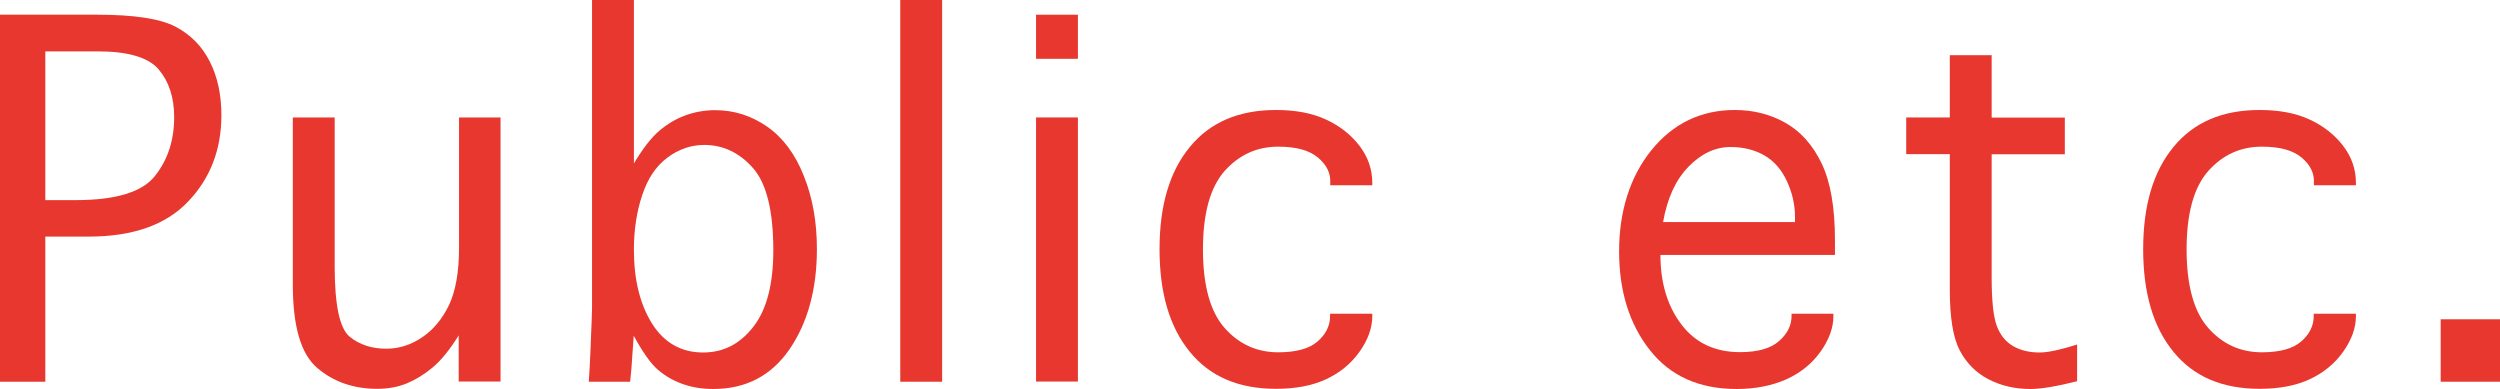
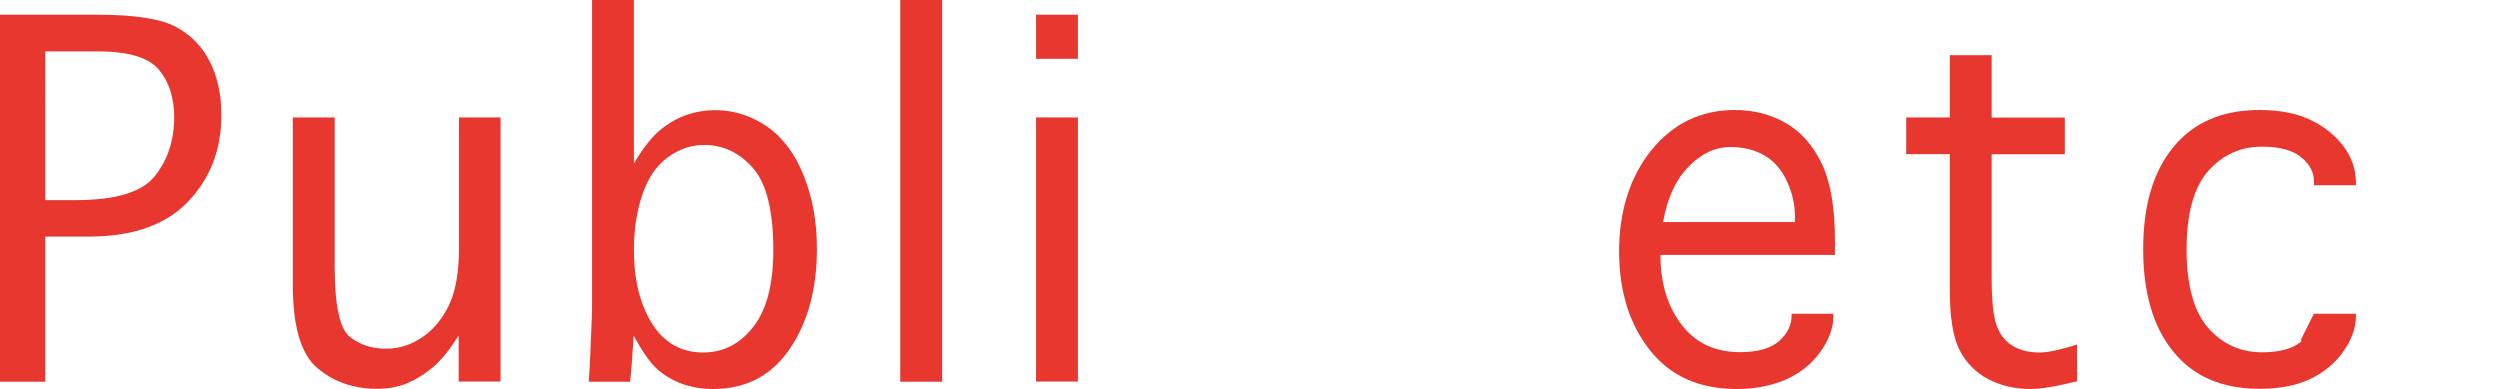
<svg xmlns="http://www.w3.org/2000/svg" viewBox="0 0 144.54 22.49">
  <g fill="#e7372f">
    <path d="m2.62 22.07h-2.62v-21.22h5.61c2.14 0 3.65.23 4.53.69s1.54 1.13 1.99 2.02.67 1.92.67 3.1c0 1.99-.64 3.65-1.93 5s-3.2 2.02-5.75 2.02h-2.5v8.38zm0-10.5h1.77c2.32 0 3.85-.47 4.58-1.41.74-.94 1.1-2.07 1.1-3.38 0-1.14-.3-2.06-.89-2.76s-1.77-1.05-3.53-1.05h-3.03z" />
    <path d="m26.52 6.79h2.42v15.27h-2.42v-2.67c-.51.82-1.01 1.44-1.5 1.85s-1 .72-1.51.93c-.52.21-1.08.31-1.7.31-1.36 0-2.52-.4-3.46-1.2-.95-.8-1.42-2.4-1.42-4.82v-9.67h2.42v8.62c0 2.23.29 3.58.86 4.05s1.28.7 2.13.7c.73 0 1.42-.22 2.07-.66s1.16-1.06 1.55-1.86c.38-.8.58-1.91.58-3.33v-7.52z" />
    <path d="m36.44 22.07h-2.4c.04-.5.07-1.11.1-1.83s.05-1.31.07-1.76c.02-.46.02-.76.02-.92v-17.56h2.42v9.45c.52-.87 1.01-1.5 1.47-1.89s.96-.69 1.51-.89 1.12-.3 1.72-.3c1.09 0 2.09.32 3 .95s1.62 1.58 2.12 2.84c.51 1.26.76 2.67.76 4.24 0 2.32-.53 4.25-1.58 5.79-1.06 1.54-2.53 2.3-4.42 2.3-.62 0-1.2-.09-1.74-.28s-1.02-.46-1.45-.83-.89-1.03-1.4-1.97l-.08 1.11c-.03.61-.08 1.13-.13 1.56zm.21-7.63c0 1.73.35 3.15 1.05 4.27.7 1.11 1.69 1.67 2.95 1.67 1.17 0 2.13-.49 2.9-1.48.77-.98 1.16-2.46 1.16-4.42 0-2.29-.39-3.88-1.18-4.77s-1.73-1.33-2.81-1.33c-.76 0-1.47.24-2.13.73s-1.14 1.21-1.46 2.17-.48 2.01-.48 3.15z" />
    <path d="m54.47 22.07h-2.42v-22.07h2.42z" />
    <path d="m59.9 3.4v-2.55h2.42v2.55zm0 3.39h2.42v15.27h-2.42z" />
-     <path d="m76.91 18.14h2.43v.14c0 .68-.25 1.37-.74 2.06s-1.14 1.22-1.94 1.59-1.76.55-2.89.55c-2.16 0-3.82-.71-4.98-2.14-1.17-1.43-1.75-3.4-1.75-5.93s.58-4.49 1.75-5.91c1.17-1.43 2.83-2.14 4.98-2.14 1.13 0 2.09.18 2.89.55s1.45.88 1.94 1.52.74 1.36.74 2.14v.14h-2.43v-.14c.03-.56-.21-1.04-.71-1.46s-1.26-.63-2.3-.63c-1.23 0-2.26.47-3.1 1.41-.83.94-1.25 2.45-1.25 4.53s.42 3.6 1.25 4.54 1.87 1.41 3.1 1.41c1.04 0 1.8-.21 2.28-.63s.72-.91.72-1.46v-.14z" />
    <path d="m103.58 18.14h2.42v.14c0 .67-.25 1.36-.75 2.06s-1.17 1.23-1.99 1.6c-.83.36-1.78.55-2.85.55-2.17 0-3.85-.75-5.03-2.26-1.18-1.5-1.77-3.4-1.77-5.7s.62-4.3 1.87-5.85c1.25-1.54 2.86-2.32 4.82-2.32 1.08 0 2.06.25 2.94.75s1.57 1.28 2.08 2.34.77 2.54.77 4.44v.85h-10.09c0 1.63.41 2.97 1.22 4.03s1.94 1.59 3.38 1.59c1.04 0 1.79-.22 2.27-.65s.71-.91.71-1.44v-.14zm-7.43-5.3h7.63v-.3c0-.71-.16-1.4-.47-2.07s-.75-1.17-1.31-1.49-1.21-.48-1.95-.48c-.88 0-1.69.38-2.43 1.14s-1.23 1.83-1.47 3.21z" />
    <path d="m120.09 19.91v2.13c-1.18.3-2.08.45-2.7.45-.9 0-1.71-.19-2.44-.57-.72-.38-1.27-.94-1.65-1.67s-.57-1.89-.57-3.49v-7.85h-2.52v-2.12h2.52v-3.6h2.42v3.61h4.23v2.12h-4.23v7.12c0 1.35.1 2.29.3 2.81.2.53.51.91.94 1.16s.94.37 1.54.37c.48 0 1.2-.16 2.16-.46z" />
-     <path d="m133.78 18.14h2.43v.14c0 .68-.25 1.37-.74 2.06s-1.14 1.22-1.94 1.59-1.76.55-2.89.55c-2.16 0-3.82-.71-4.98-2.14-1.17-1.43-1.75-3.4-1.75-5.93s.58-4.49 1.75-5.91c1.17-1.43 2.83-2.14 4.98-2.14 1.13 0 2.09.18 2.89.55s1.45.88 1.94 1.52.74 1.36.74 2.14v.14h-2.43v-.14c.03-.56-.21-1.04-.71-1.46s-1.26-.63-2.3-.63c-1.23 0-2.26.47-3.1 1.41-.83.94-1.25 2.45-1.25 4.53s.42 3.6 1.25 4.54 1.87 1.41 3.1 1.41c1.04 0 1.8-.21 2.28-.63s.72-.91.72-1.46v-.14z" />
-     <path d="m144.54 22.07h-3.43v-3.61h3.43z" />
+     <path d="m133.78 18.14h2.43v.14c0 .68-.25 1.37-.74 2.06s-1.14 1.22-1.94 1.59-1.76.55-2.89.55c-2.16 0-3.82-.71-4.98-2.14-1.17-1.43-1.75-3.4-1.75-5.93s.58-4.49 1.75-5.91c1.17-1.43 2.83-2.14 4.98-2.14 1.13 0 2.09.18 2.89.55s1.45.88 1.94 1.52.74 1.36.74 2.14v.14h-2.43v-.14c.03-.56-.21-1.04-.71-1.46s-1.26-.63-2.3-.63c-1.23 0-2.26.47-3.1 1.41-.83.94-1.25 2.45-1.25 4.53s.42 3.6 1.25 4.54 1.87 1.41 3.1 1.41c1.04 0 1.8-.21 2.28-.63v-.14z" />
  </g>
</svg>